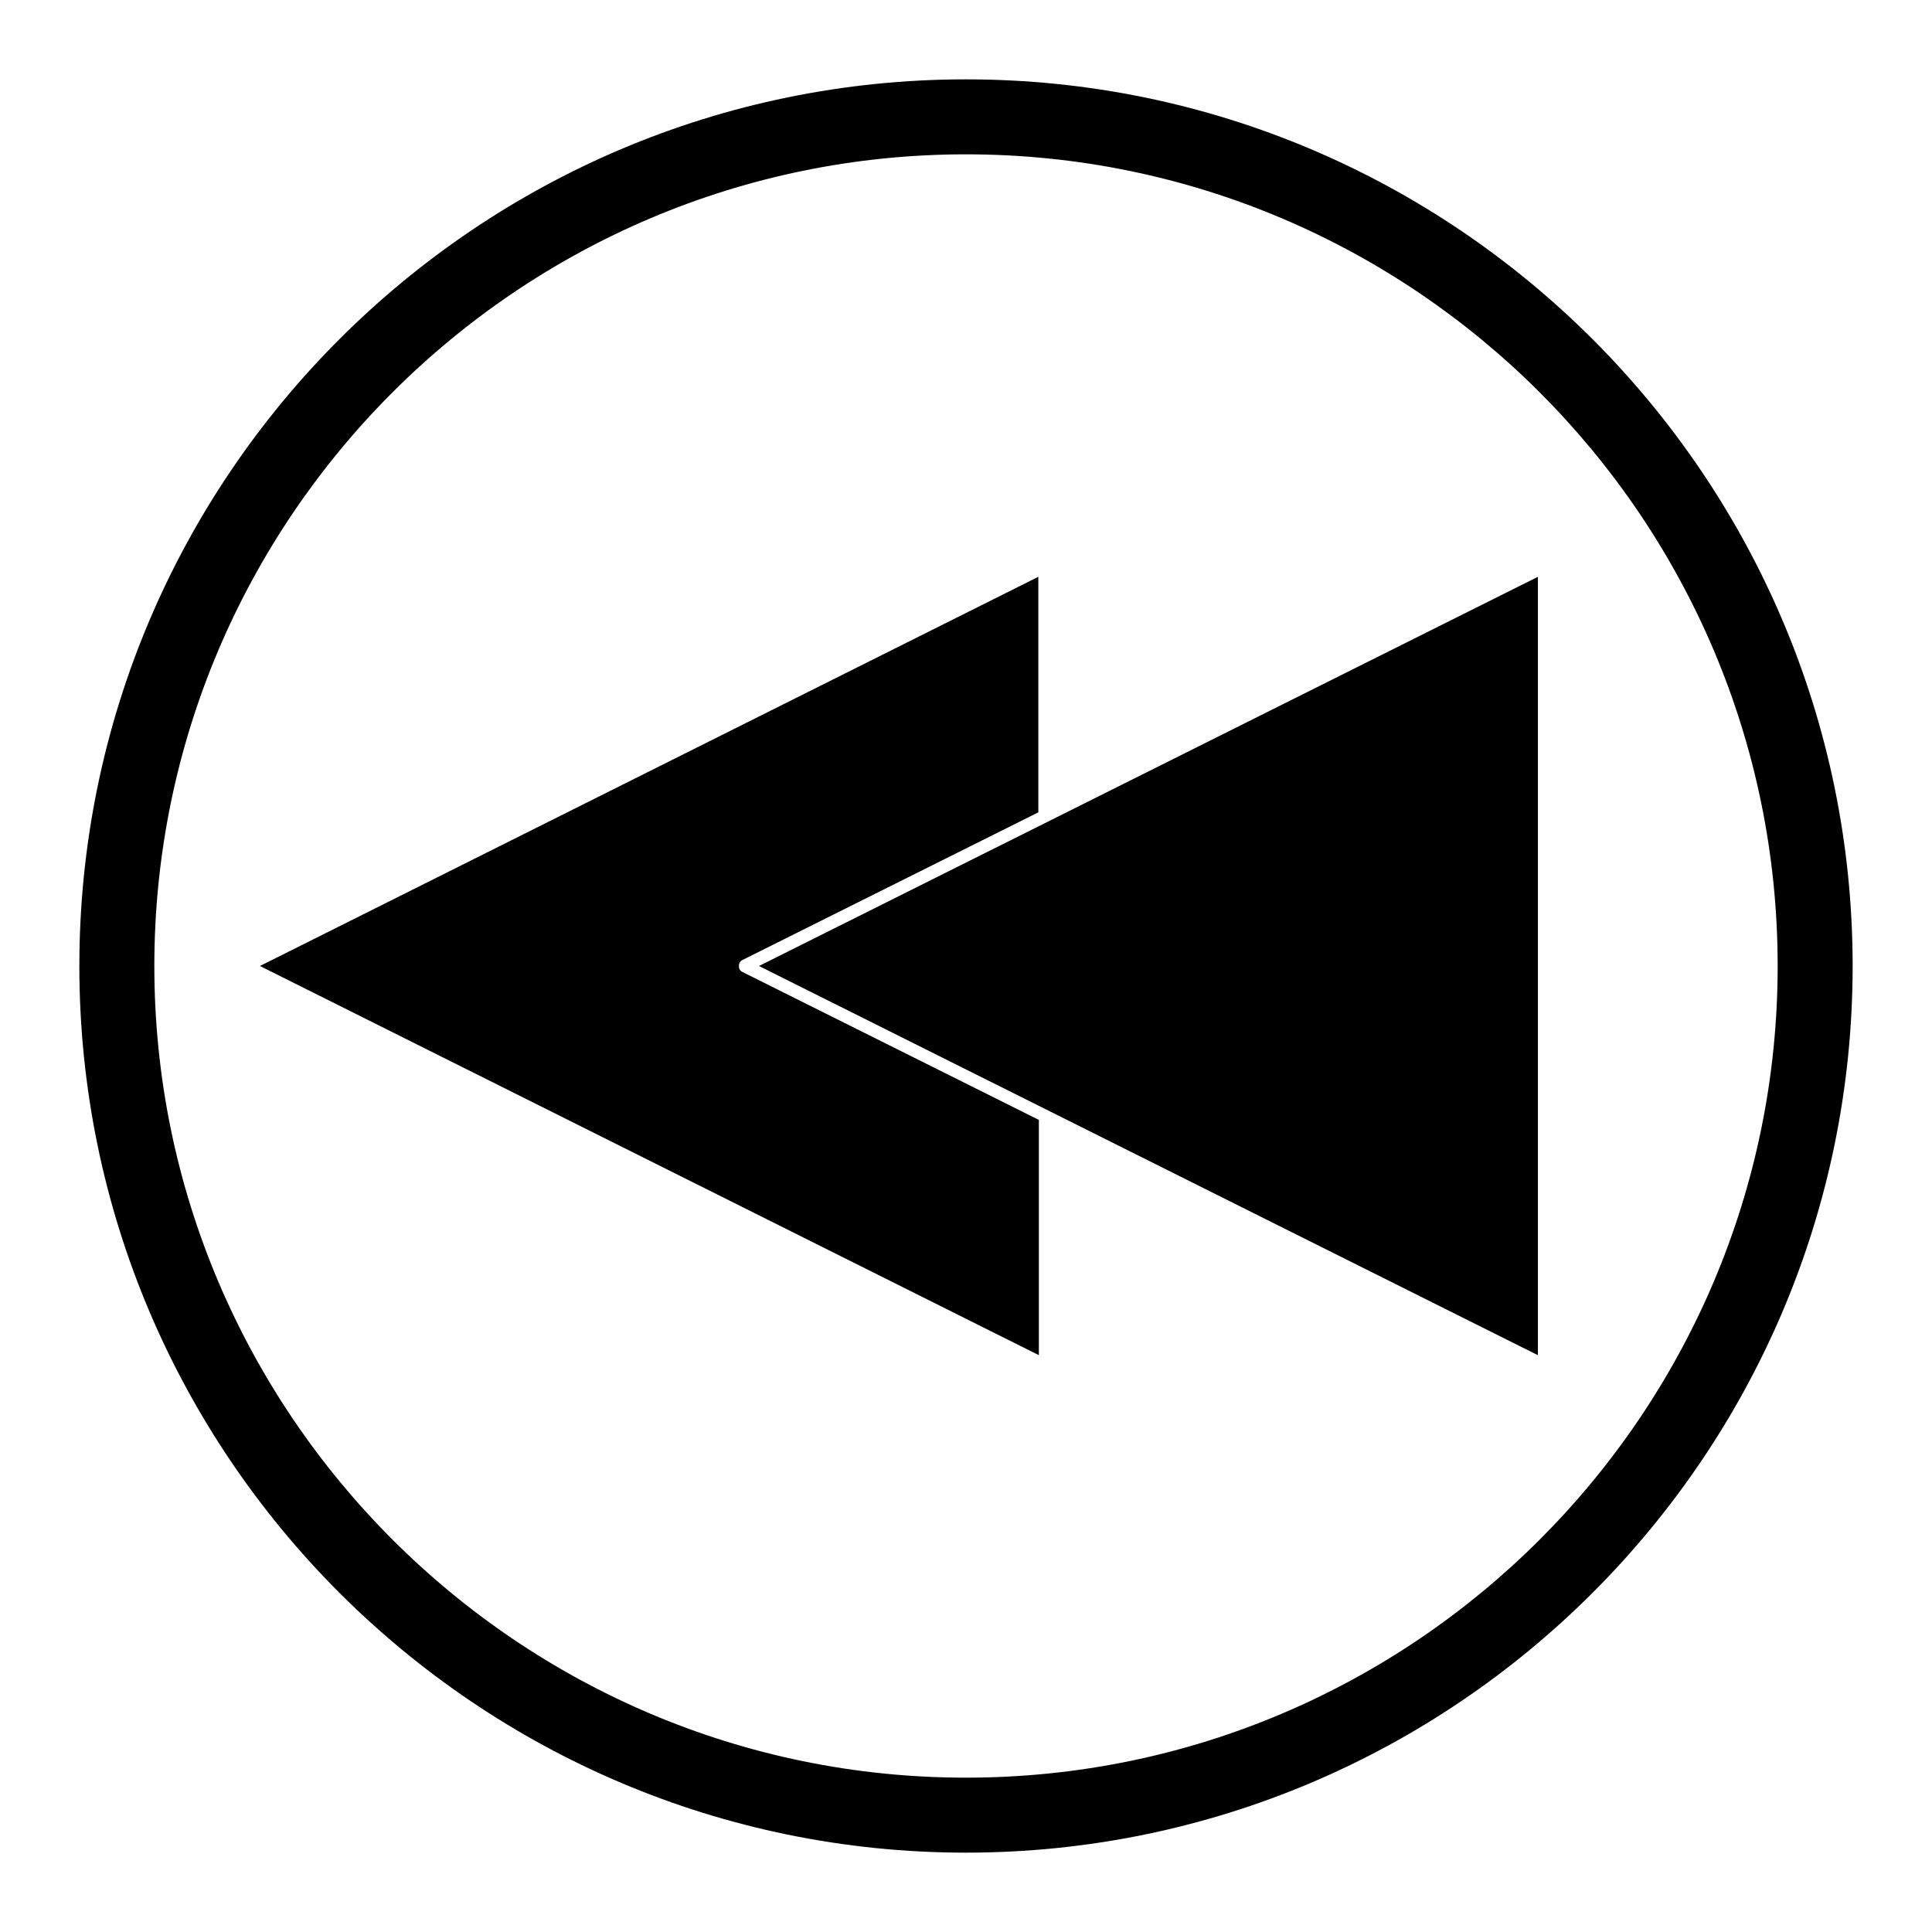
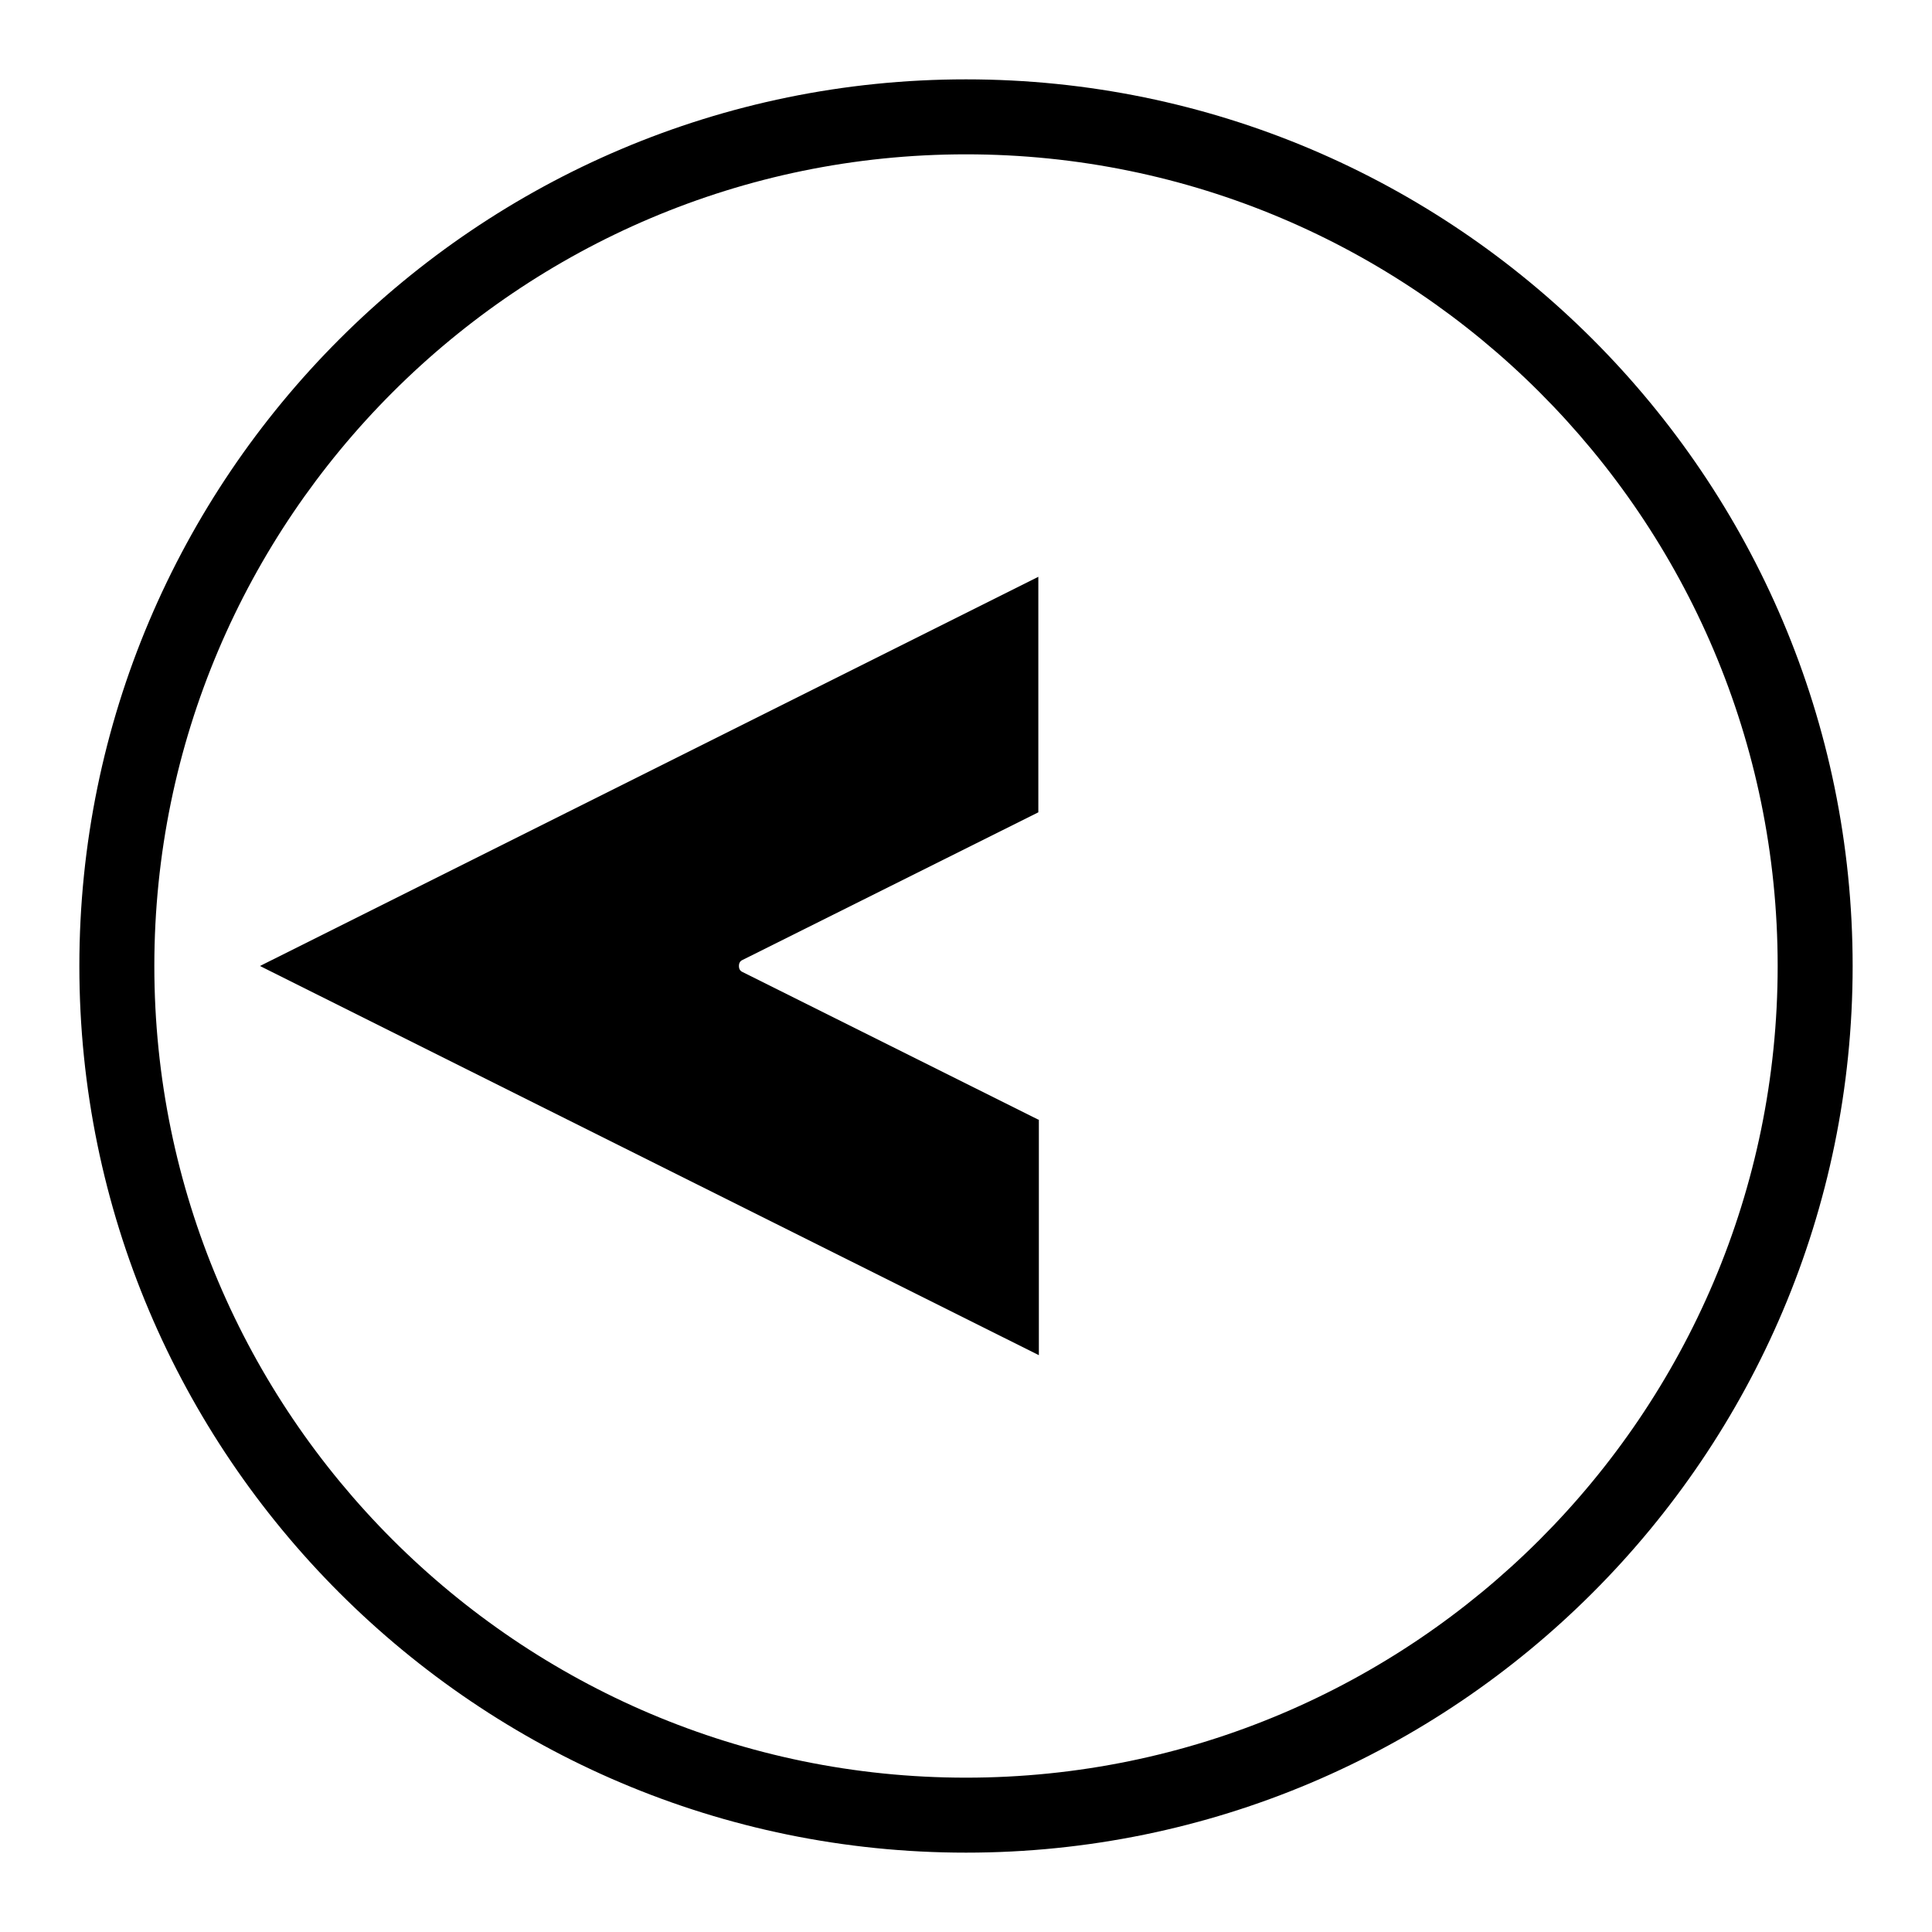
<svg xmlns="http://www.w3.org/2000/svg" fill="#000000" width="800px" height="800px" version="1.1" viewBox="144 144 512 512">
  <g>
-     <path d="m551.56 503.14v-206.28l-206.42 103.14z" />
    <path d="m419.17 440.72-78.512-39.184c-0.559-0.281-0.84-0.84-0.84-1.539s0.281-1.258 0.84-1.539l78.512-39.184v-62.418l-206.28 103.14 206.42 103.14v-62.418z" />
    <path d="m400 634.97c129.59 0 234.97-105.38 234.97-234.97-0.004-129.59-105.38-234.97-234.97-234.97-129.59 0-234.97 105.38-234.97 234.97 0 129.59 105.38 234.97 234.97 234.97zm0-450.07c118.54 0 215.1 96.422 215.1 215.1 0 118.68-96.562 215.1-215.1 215.1s-215.1-96.562-215.1-215.1 96.566-215.1 215.1-215.1z" />
  </g>
</svg>